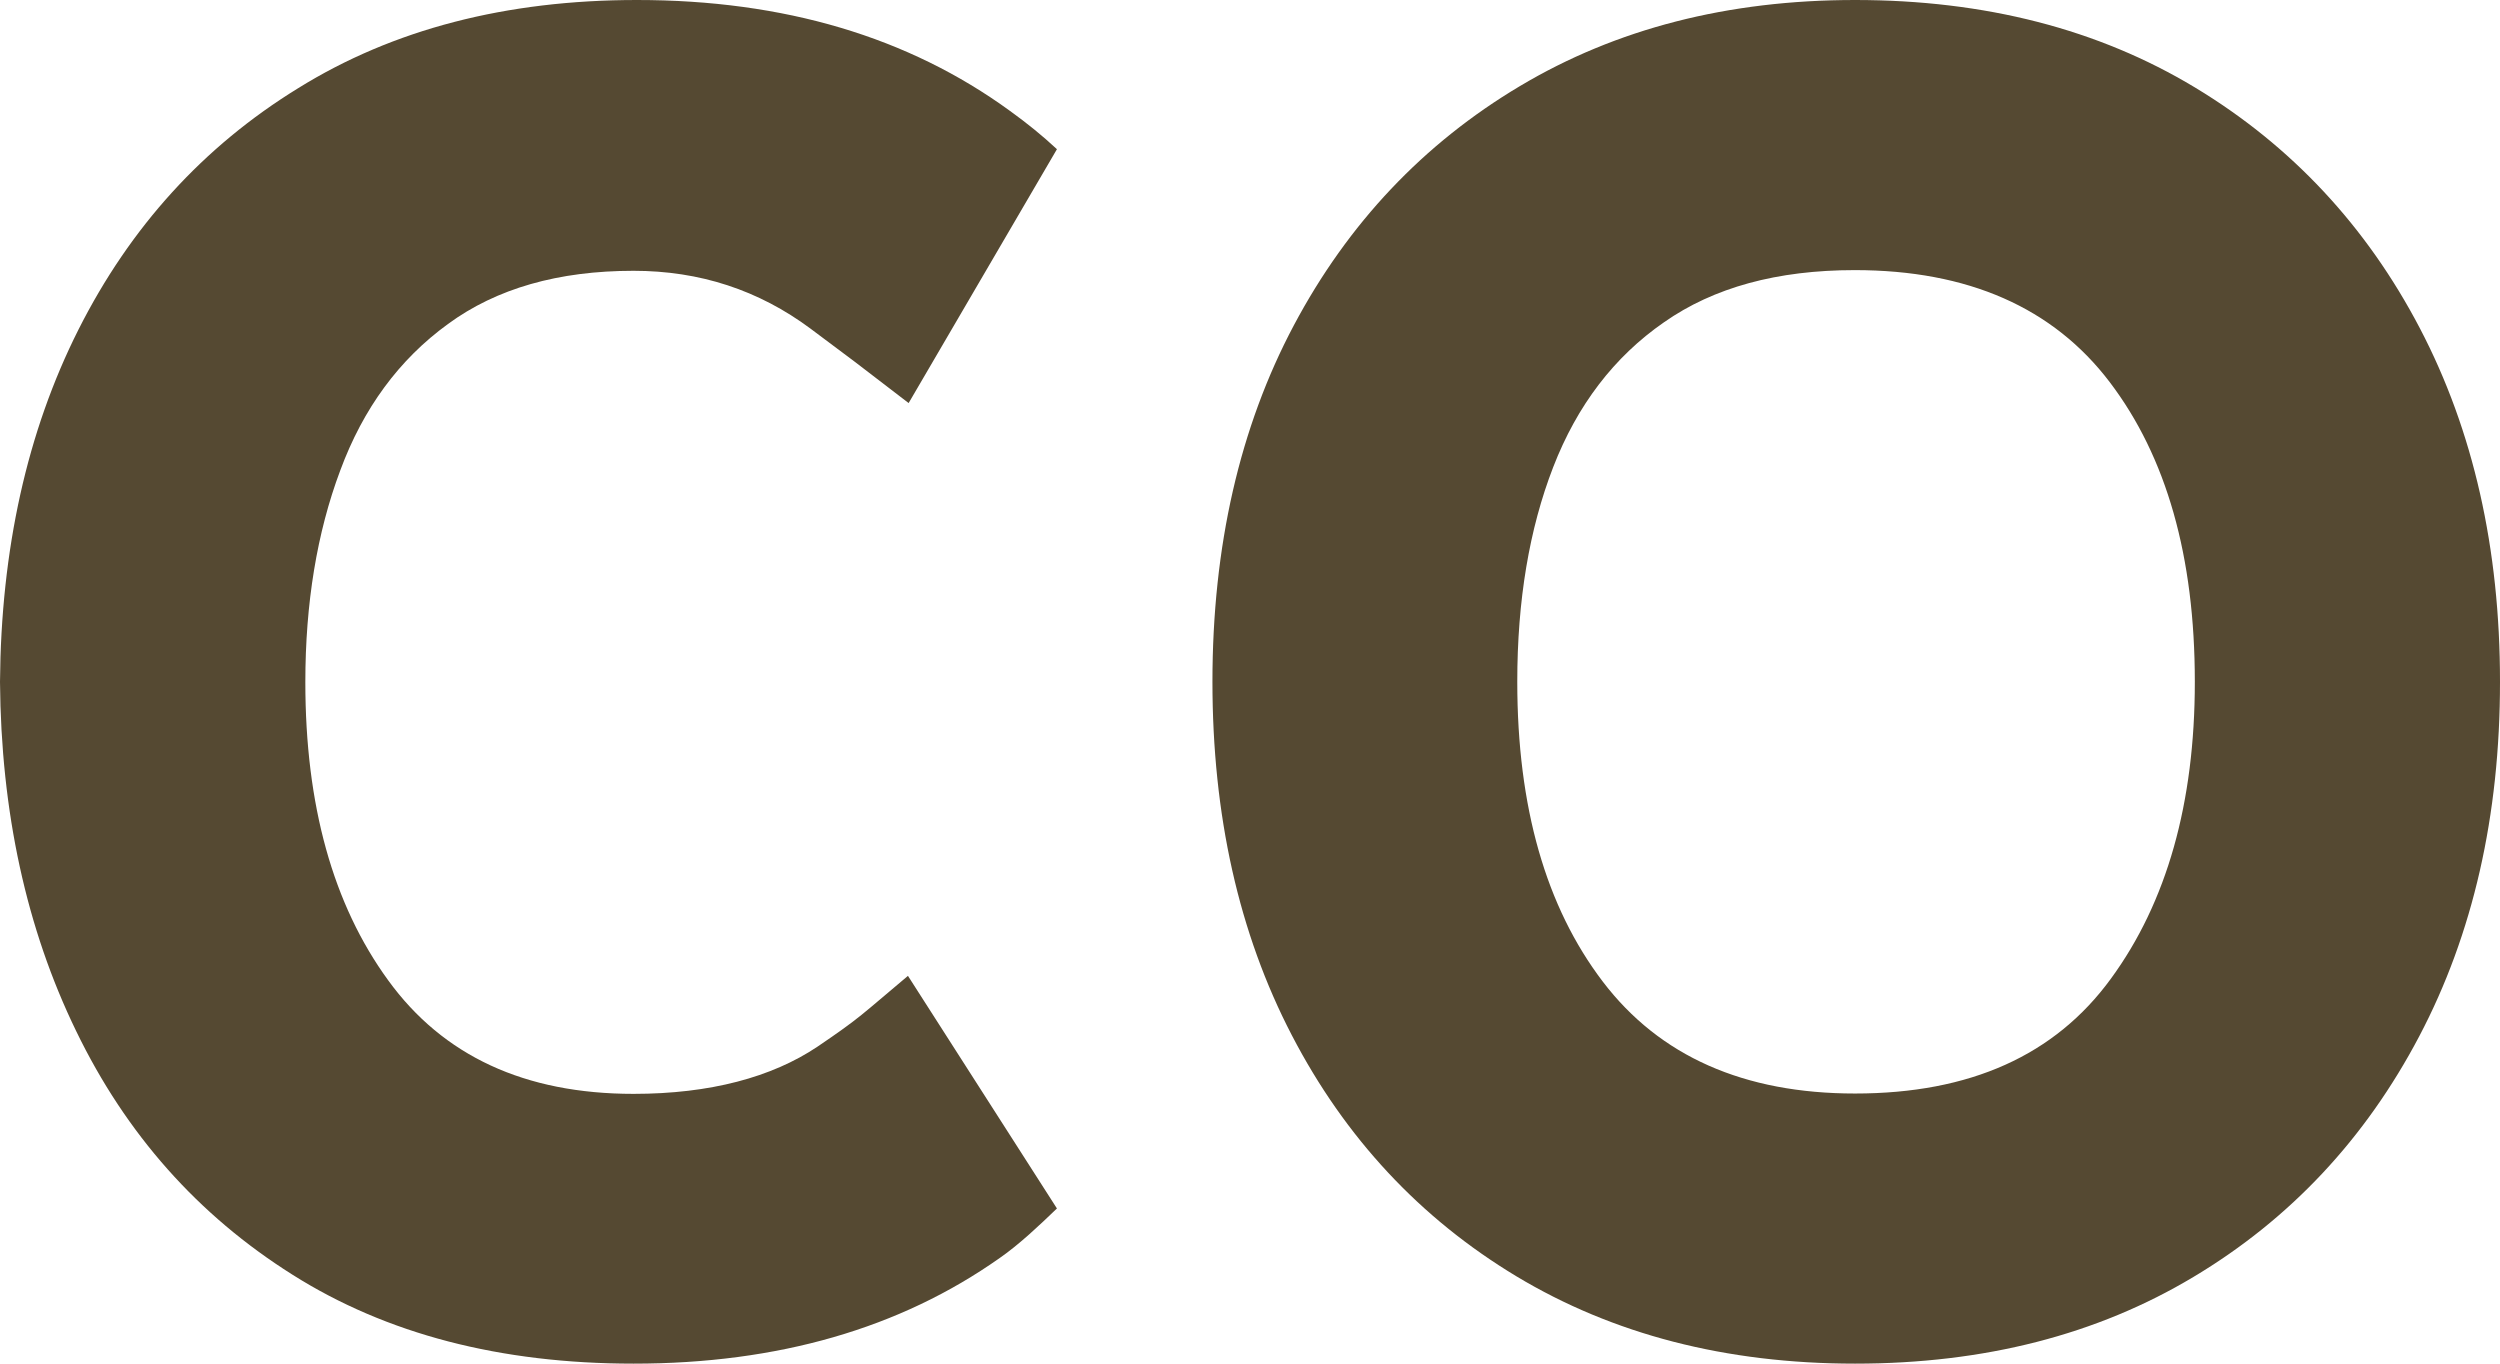
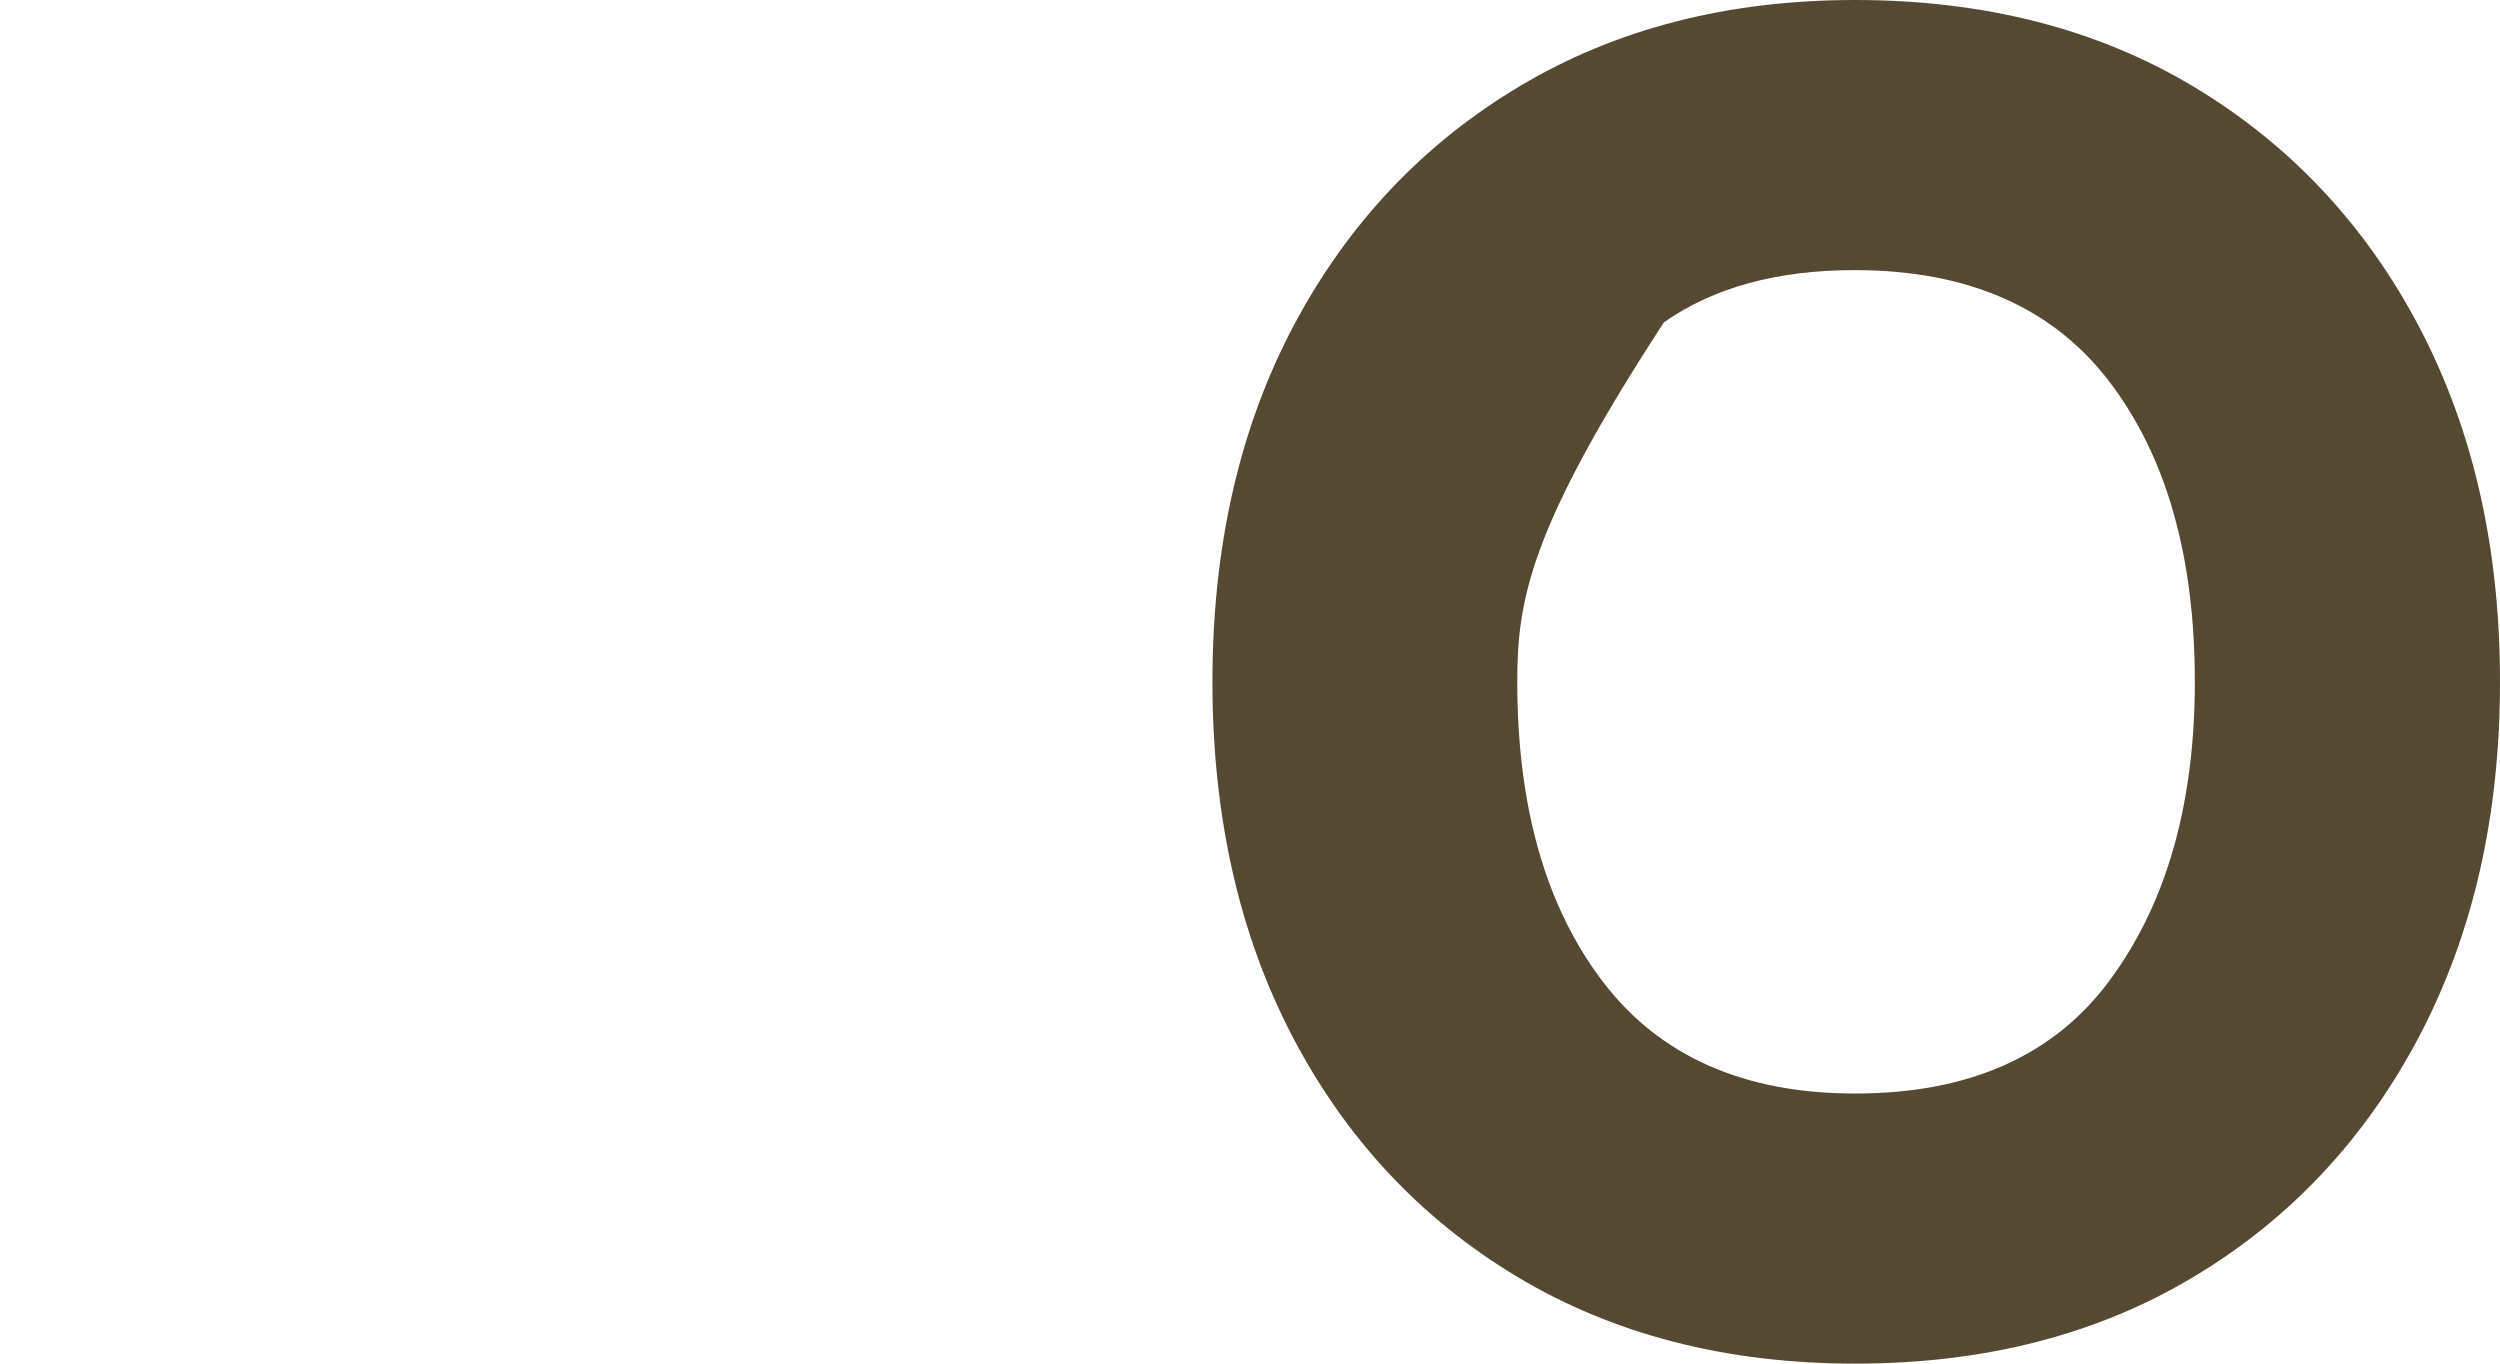
<svg xmlns="http://www.w3.org/2000/svg" width="44" height="24" viewBox="0 0 44 24" fill="none">
-   <path d="M15.98 17.175C15.155 17.866 15.155 17.901 14.388 18.421C13.586 18.959 12.497 19.252 11.151 19.252C9.237 19.252 7.797 18.585 6.831 17.252C5.859 15.918 5.374 14.17 5.374 12.006C5.374 10.62 5.578 9.374 5.988 8.281C6.392 7.187 7.024 6.327 7.885 5.702C8.739 5.076 9.828 4.766 11.151 4.766C12.316 4.766 13.352 5.105 14.265 5.784C15.026 6.351 15.026 6.351 15.992 7.094L18.602 2.626C18.345 2.386 18.07 2.164 17.777 1.953C15.986 0.649 13.797 0 11.21 0C8.909 0 6.919 0.515 5.251 1.55C3.576 2.579 2.289 4 1.381 5.801C0.474 7.602 0.018 9.673 0 12C0.018 14.287 0.462 16.339 1.34 18.146C2.218 19.959 3.483 21.386 5.145 22.433C6.802 23.48 8.804 24 11.151 24C13.691 24 15.84 23.38 17.596 22.14C17.941 21.901 18.304 21.556 18.602 21.269L15.98 17.175Z" fill="#554932" />
-   <path d="M32.649 24C30.373 24 28.389 23.485 26.687 22.462C24.99 21.439 23.673 20.023 22.737 18.222C21.801 16.421 21.339 14.345 21.339 12C21.339 9.614 21.819 7.52 22.772 5.725C23.726 3.93 25.054 2.526 26.751 1.515C28.448 0.503 30.414 0 32.649 0C34.937 0 36.932 0.515 38.629 1.538C40.325 2.561 41.648 3.977 42.59 5.778C43.532 7.579 44 9.655 44 12C44 14.357 43.526 16.439 42.578 18.24C41.63 20.041 40.308 21.456 38.605 22.474C36.908 23.491 34.925 24 32.649 24ZM32.649 19.246C34.673 19.246 36.171 18.573 37.154 17.222C38.137 15.877 38.629 14.134 38.629 12C38.629 9.795 38.131 8.041 37.131 6.725C36.136 5.415 34.638 4.754 32.643 4.754C31.28 4.754 30.162 5.058 29.285 5.673C28.407 6.281 27.757 7.135 27.336 8.222C26.915 9.31 26.704 10.567 26.704 12C26.704 14.205 27.207 15.959 28.208 17.275C29.209 18.591 30.695 19.246 32.649 19.246Z" fill="#554932" />
+   <path d="M32.649 24C30.373 24 28.389 23.485 26.687 22.462C24.99 21.439 23.673 20.023 22.737 18.222C21.801 16.421 21.339 14.345 21.339 12C21.339 9.614 21.819 7.52 22.772 5.725C23.726 3.93 25.054 2.526 26.751 1.515C28.448 0.503 30.414 0 32.649 0C34.937 0 36.932 0.515 38.629 1.538C40.325 2.561 41.648 3.977 42.59 5.778C43.532 7.579 44 9.655 44 12C44 14.357 43.526 16.439 42.578 18.24C41.63 20.041 40.308 21.456 38.605 22.474C36.908 23.491 34.925 24 32.649 24ZM32.649 19.246C34.673 19.246 36.171 18.573 37.154 17.222C38.137 15.877 38.629 14.134 38.629 12C38.629 9.795 38.131 8.041 37.131 6.725C36.136 5.415 34.638 4.754 32.643 4.754C31.28 4.754 30.162 5.058 29.285 5.673C26.915 9.31 26.704 10.567 26.704 12C26.704 14.205 27.207 15.959 28.208 17.275C29.209 18.591 30.695 19.246 32.649 19.246Z" fill="#554932" />
</svg>